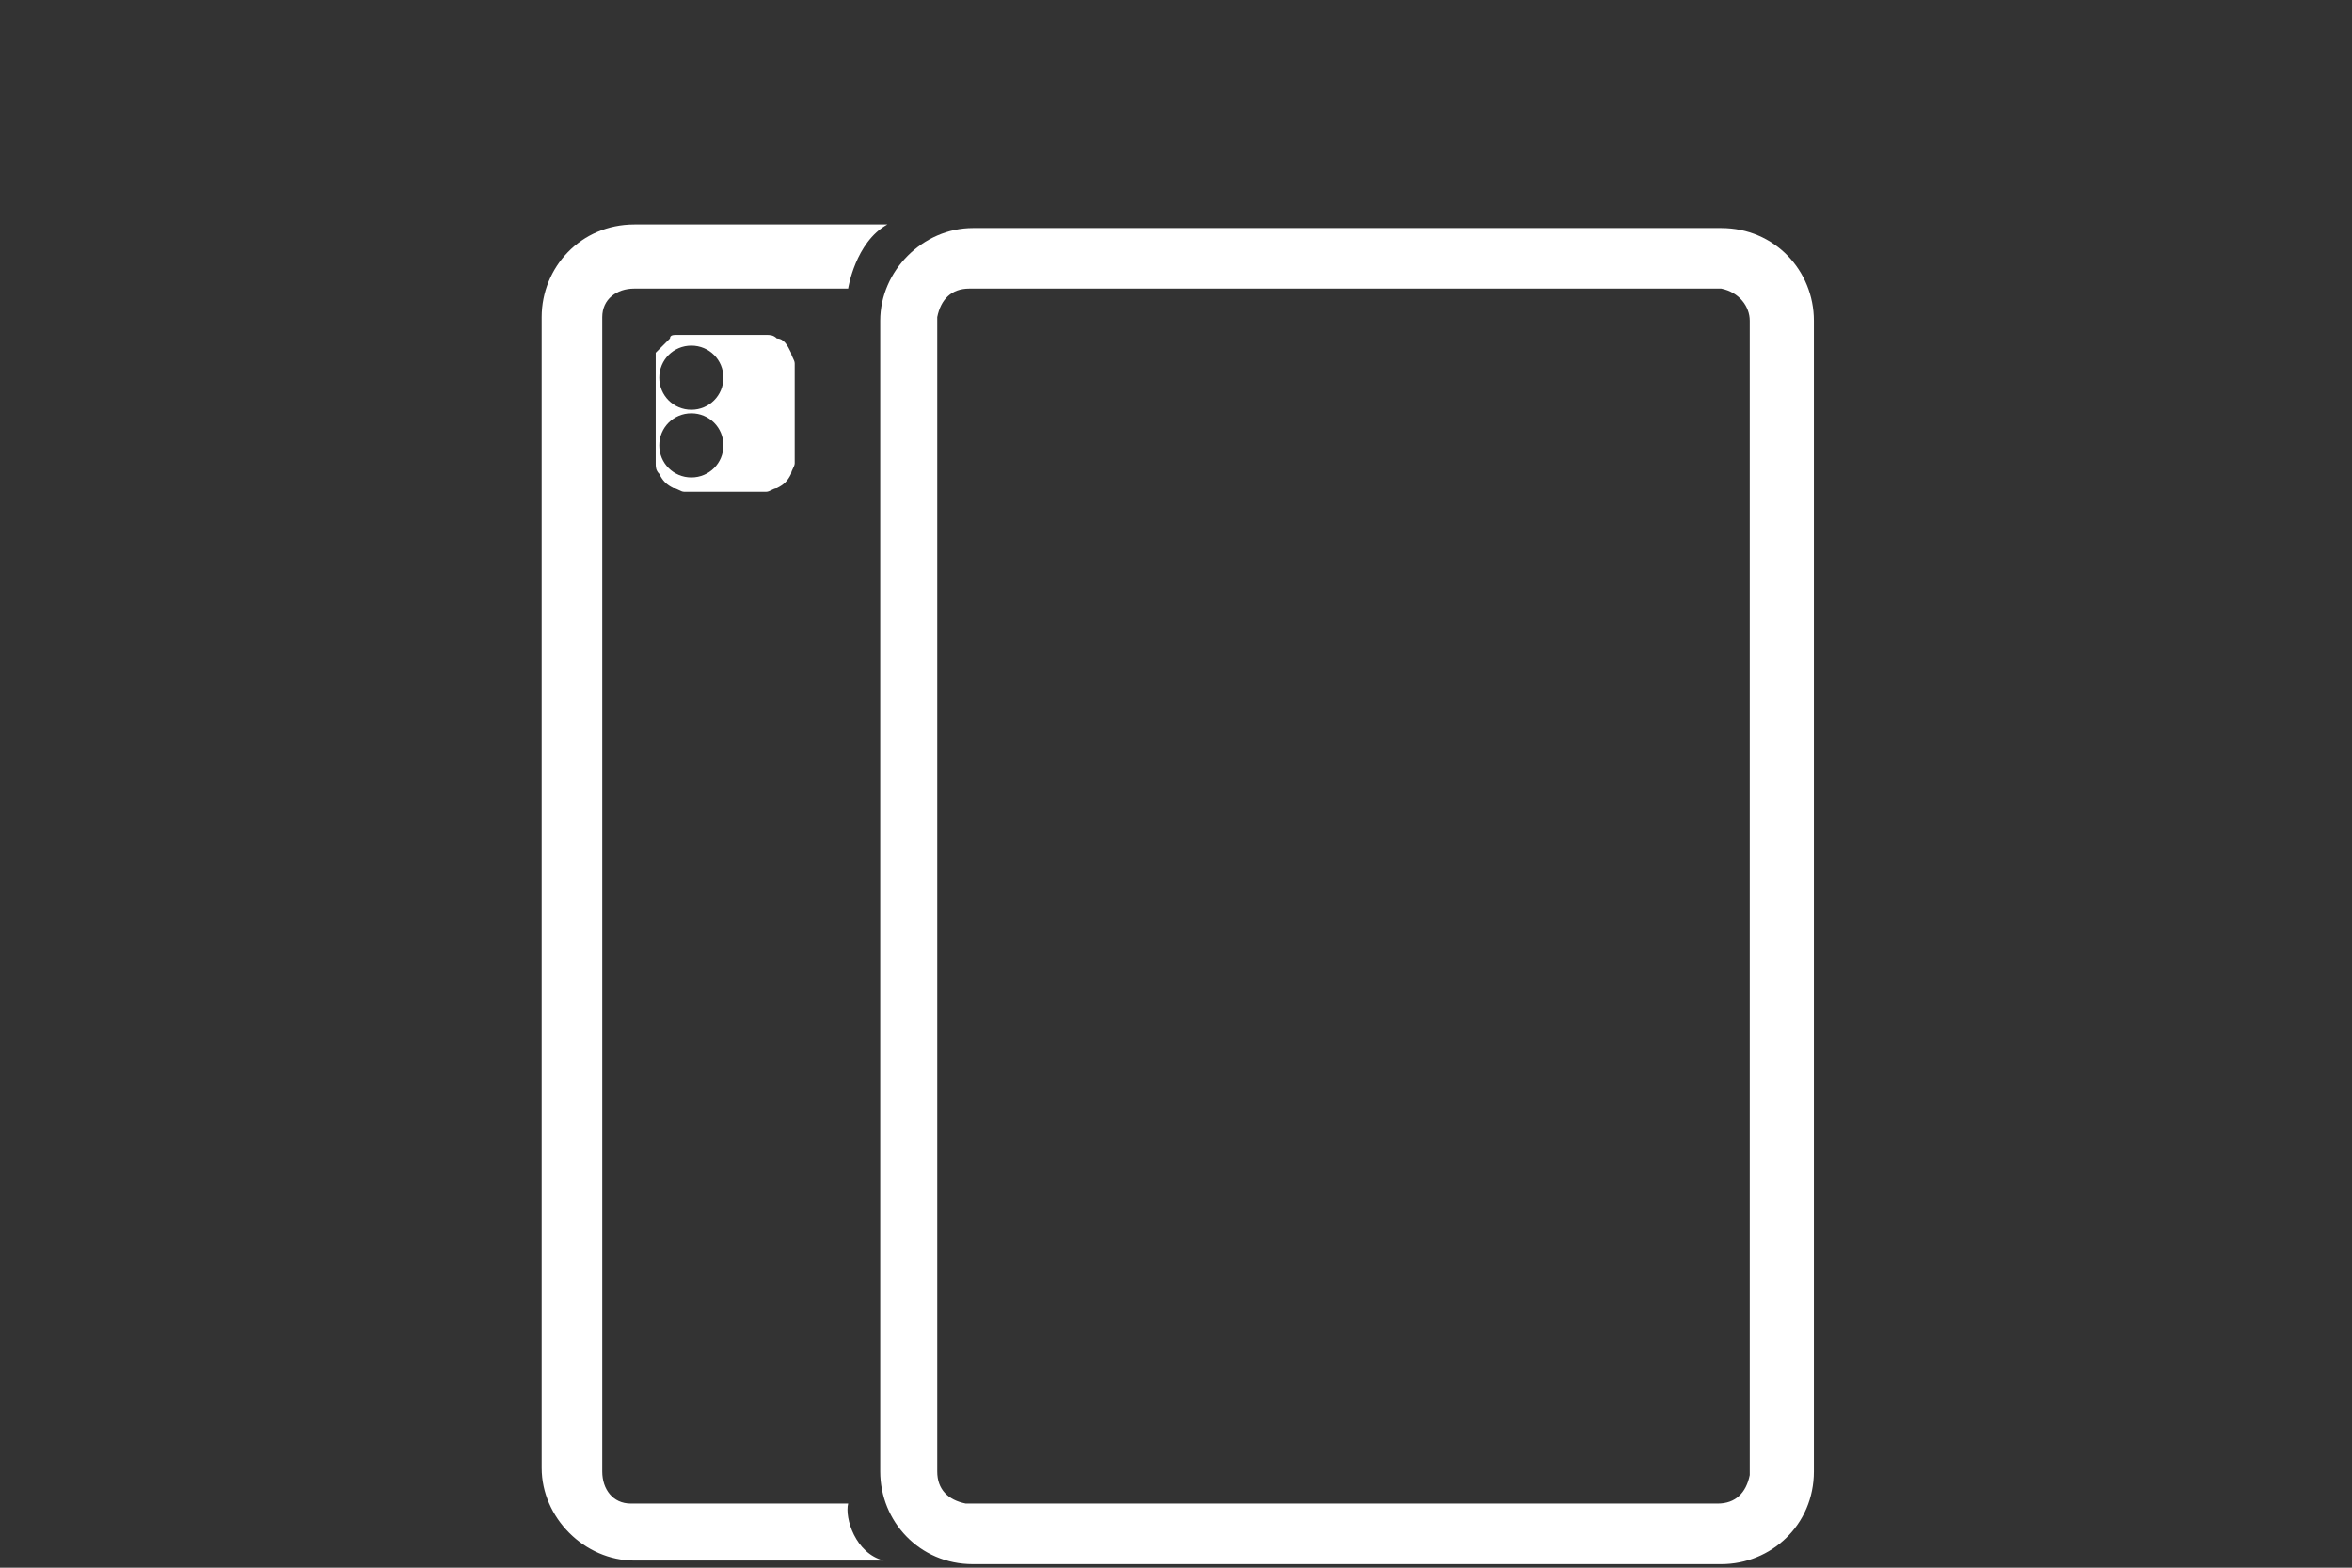
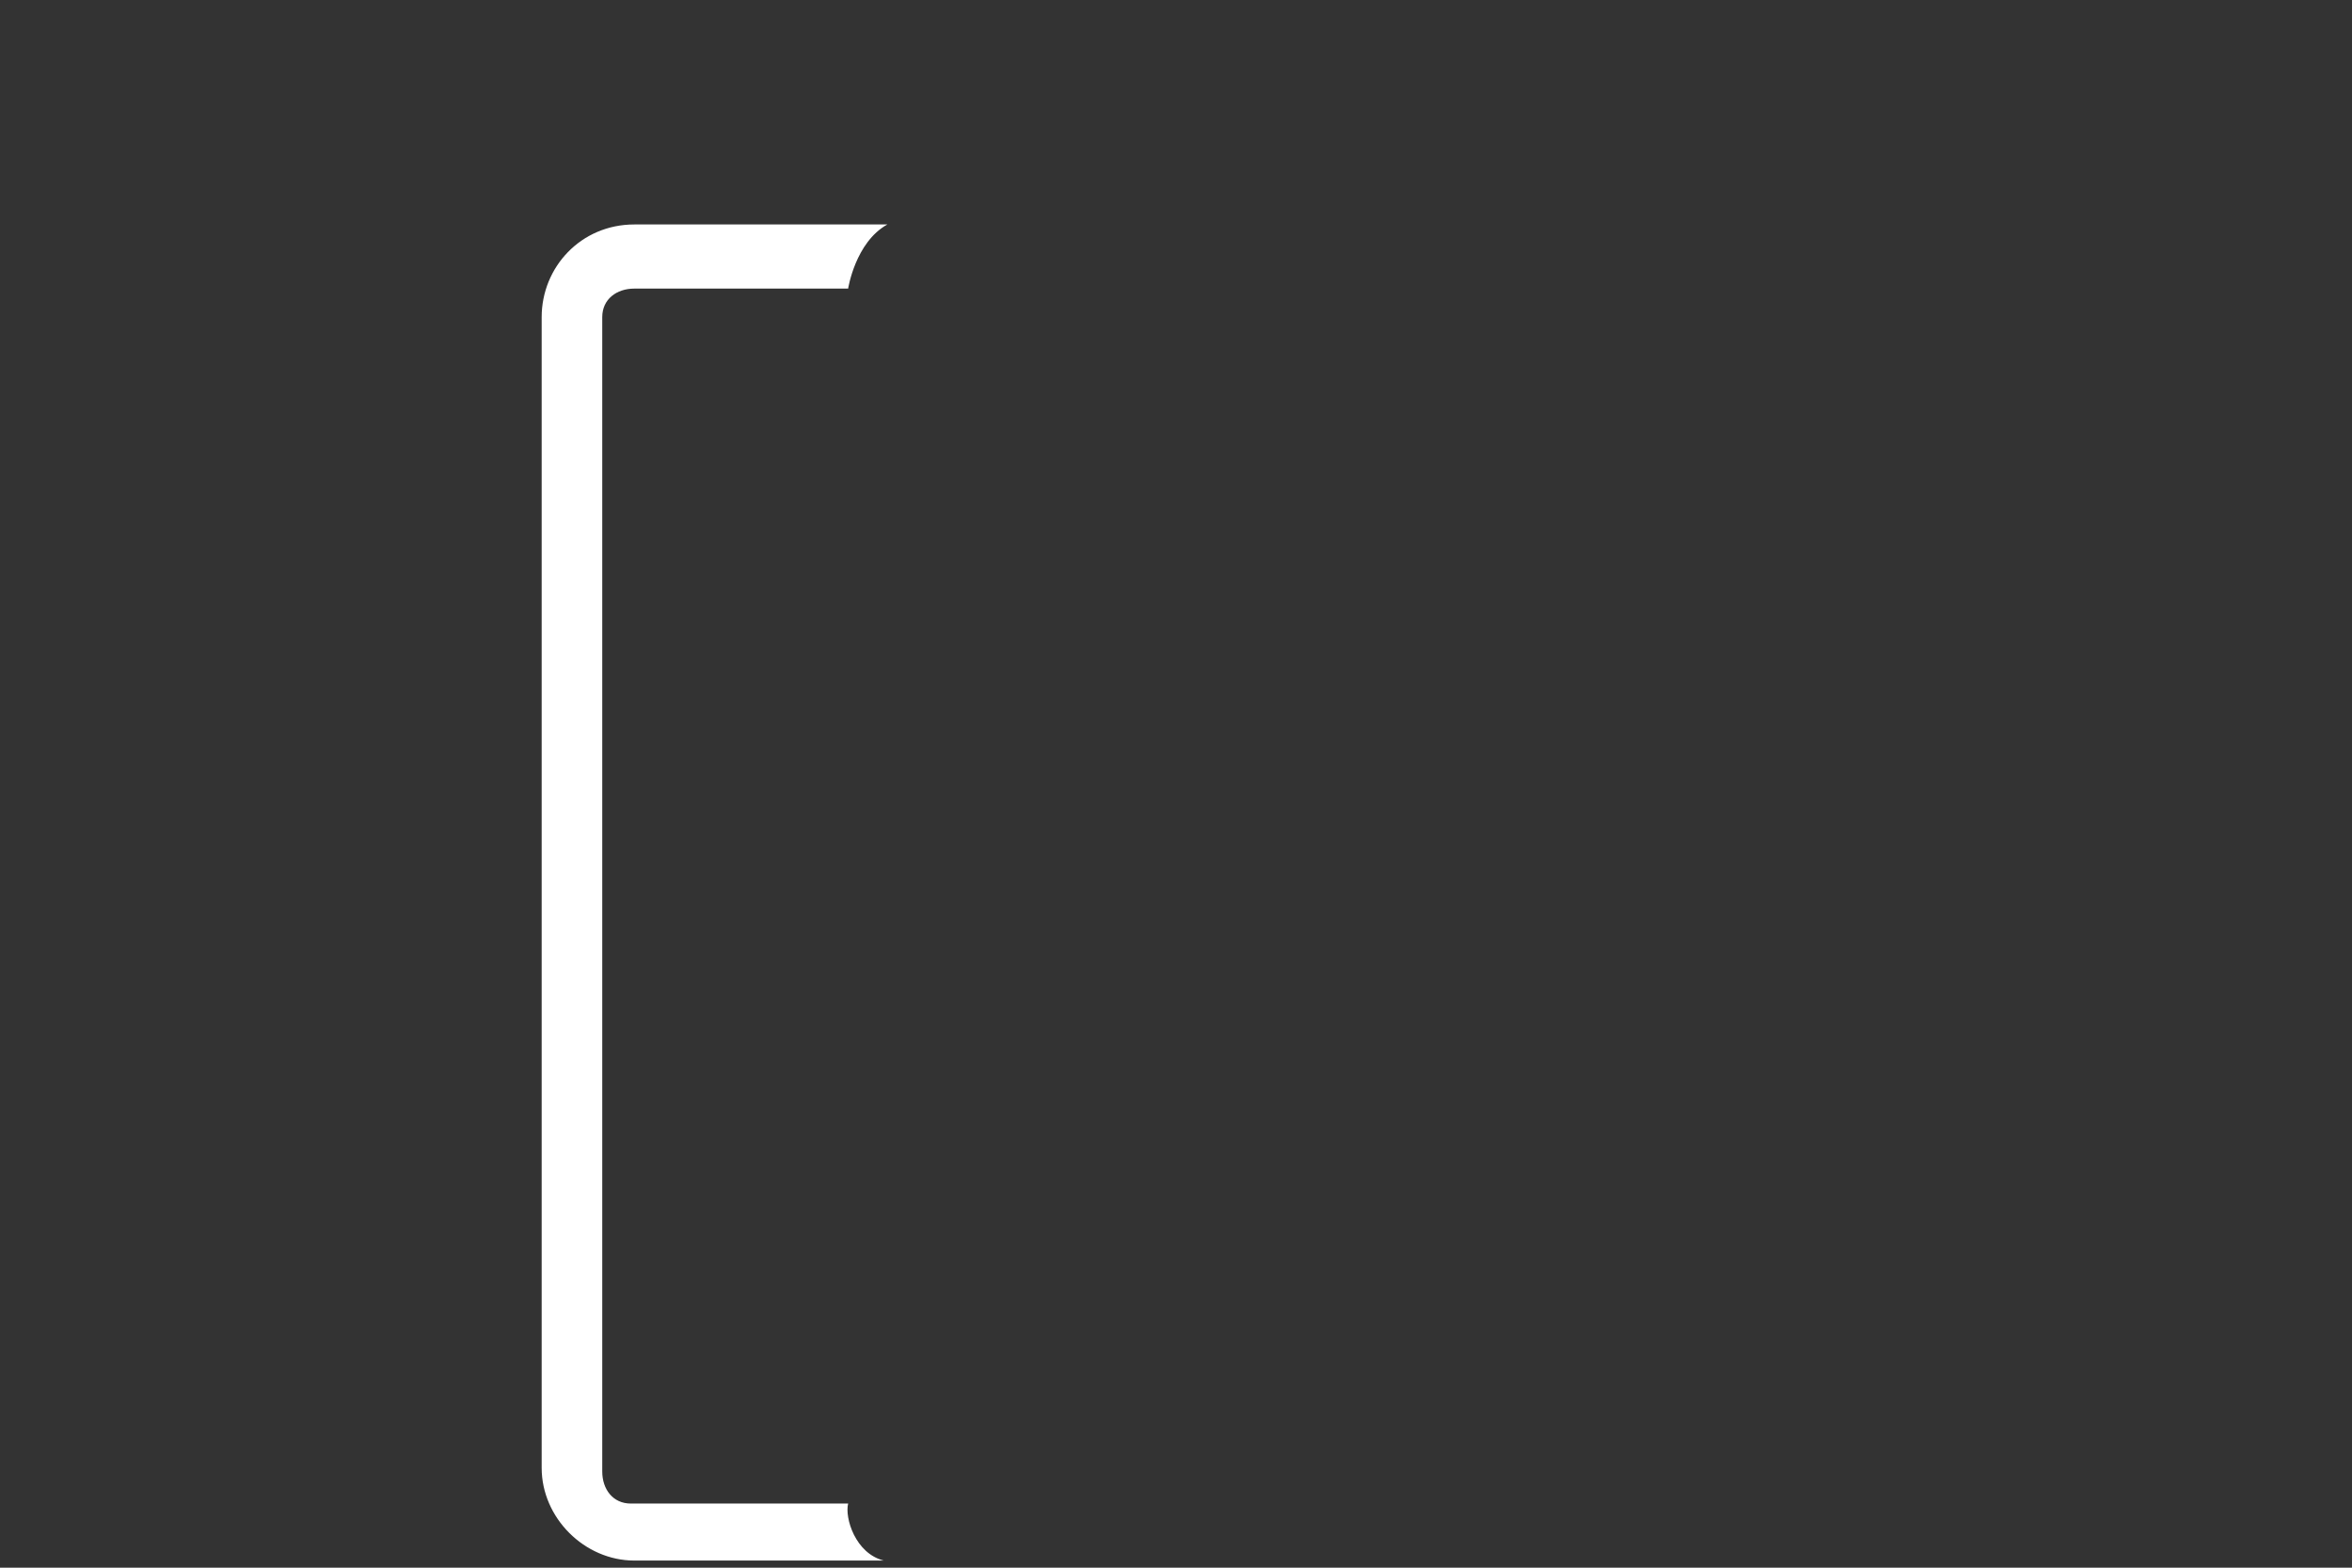
<svg xmlns="http://www.w3.org/2000/svg" width="100%" height="100%" viewBox="0 0 66 44" version="1.1" xml:space="preserve" style="fill-rule:evenodd;clip-rule:evenodd;stroke-linejoin:round;stroke-miterlimit:1.414;">
  <rect x="0" y="0" width="66" height="44" fill="#333333" stroke="none" />
-   <path d="M48.3,6.4c1.5,0 2.6,1.2 2.6,2.6l0,32.3c0,1.5 -1.2,2.6 -2.6,2.6l-21,0c-1.5,0 -2.6,-1.2 -2.6,-2.6l0,-32.3c0,-1.4 1.2,-2.6 2.6,-2.6l21,0Zm0.8,2.6c0,-0.4 -0.3,-0.8 -0.8,-0.9l-0.1,0l-21,0c-0.5,0 -0.8,0.3 -0.9,0.8l0,32.4c0,0.5 0.3,0.8 0.8,0.9l21.1,0c0.5,0 0.8,-0.3 0.9,-0.8l0,-0.1l0,-32.3Z" style="fill:#fff;fill-rule:nonzero;" />
  <path d="M23.8,42.2l-6.1,0c-0.5,0 -0.8,-0.4 -0.8,-0.9l0,-32.3l0,-0.1c0,-0.5 0.4,-0.8 0.9,-0.8l6,0c0,0 0.2,-1.3 1.1,-1.8l-7.1,0c-1.5,0 -2.6,1.2 -2.6,2.6l0,32.3c0,1.4 1.2,2.6 2.6,2.6l7,0c-0.8,-0.2 -1.1,-1.2 -1,-1.6Z" style="fill:#fff;fill-rule:nonzero;" />
-   <path d="M22.3,10.5c0,-0.1 0,-0.2 0,-0.3c0,-0.1 -0.1,-0.2 -0.1,-0.3c-0.1,-0.2 -0.2,-0.4 -0.4,-0.4c-0.1,-0.1 -0.2,-0.1 -0.3,-0.1c-0.1,0 -0.2,0 -0.3,0l-1.9,0c-0.1,0 -0.2,0 -0.2,0l-0.1,0c-0.1,0 -0.2,0 -0.2,0.1c-0.1,0.1 -0.2,0.2 -0.3,0.3l-0.1,0.1l0,3.1c0,0.1 0,0.2 0.1,0.3c0.1,0.2 0.2,0.3 0.4,0.4c0.1,0 0.2,0.1 0.3,0.1l2.3,0c0.1,0 0.2,-0.1 0.3,-0.1c0.2,-0.1 0.3,-0.2 0.4,-0.4c0,-0.1 0.1,-0.2 0.1,-0.3l0,-0.1c0,-0.1 0,-0.1 0,-0.2l0,-2c0,-0.1 0,-0.1 0,-0.2Zm-2.9,2.9c-0.5,0 -0.9,-0.4 -0.9,-0.9c0,-0.5 0.4,-0.9 0.9,-0.9c0.5,0 0.9,0.4 0.9,0.9c0,0.5 -0.4,0.9 -0.9,0.9Zm0,-1.9c-0.5,0 -0.9,-0.4 -0.9,-0.9c0,-0.5 0.4,-0.9 0.9,-0.9c0.5,0 0.9,0.4 0.9,0.9c0,0.5 -0.4,0.9 -0.9,0.9Z" style="fill:#fff;fill-rule:nonzero;" />
</svg>